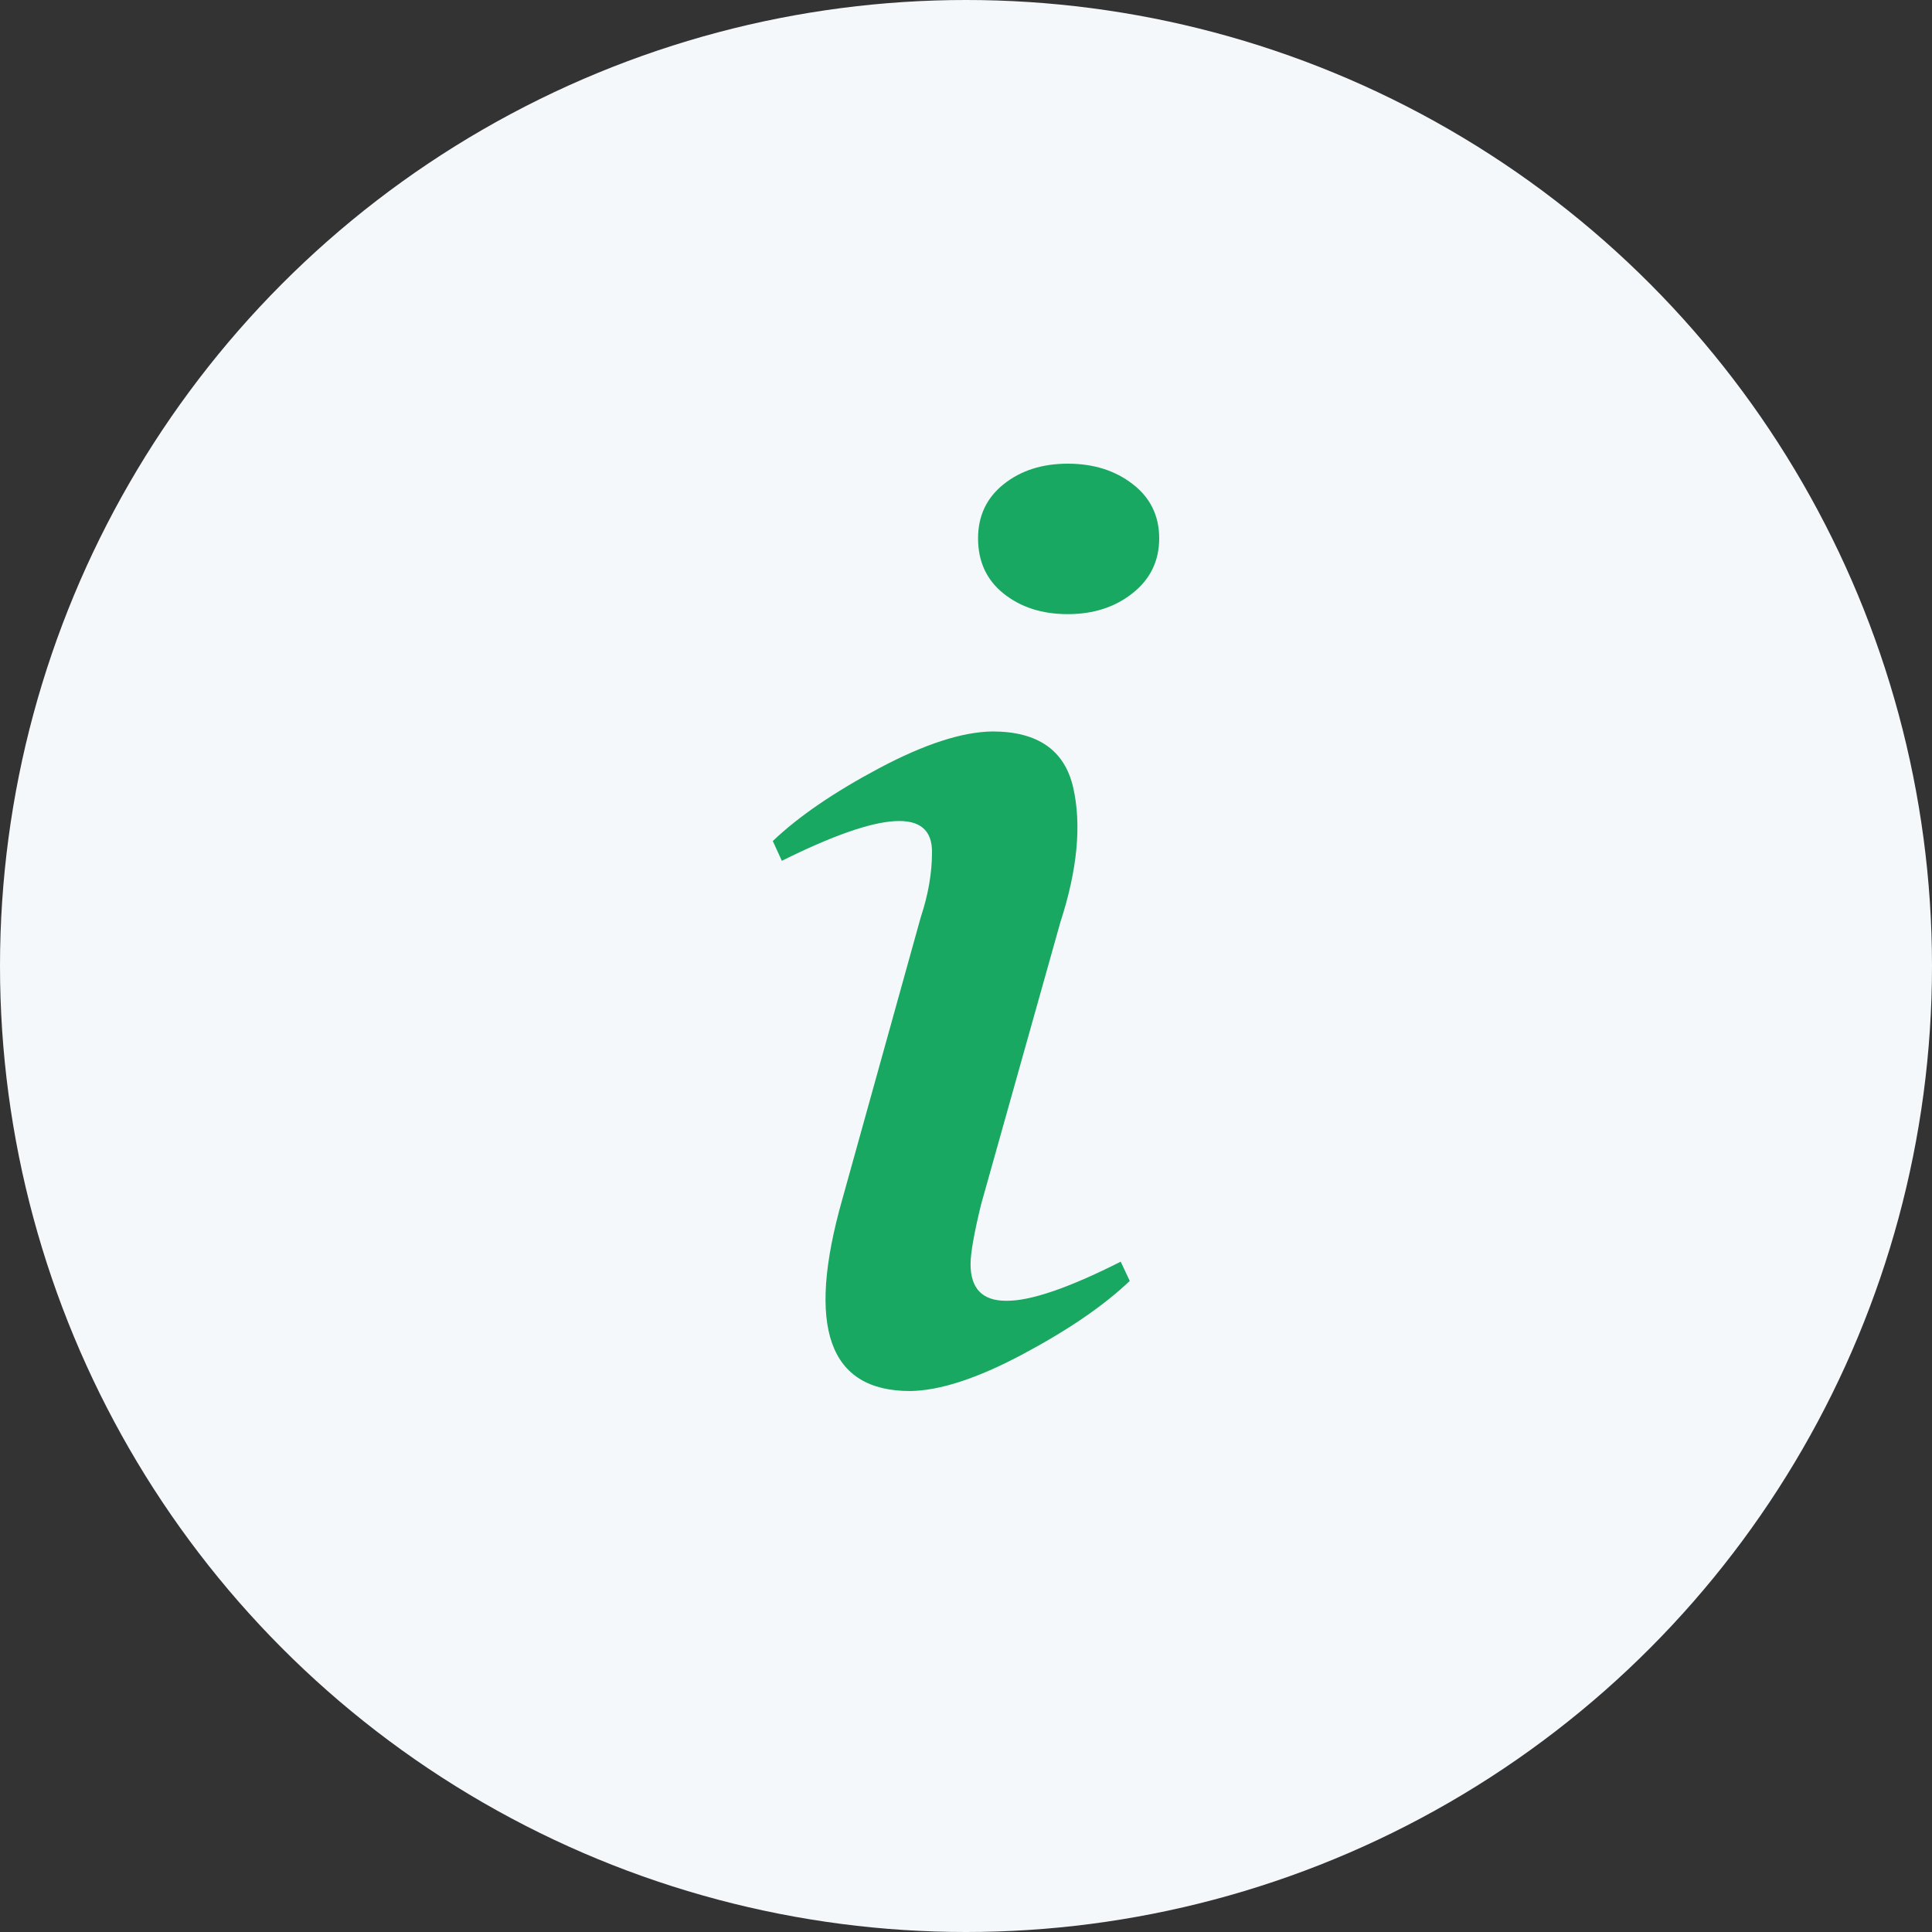
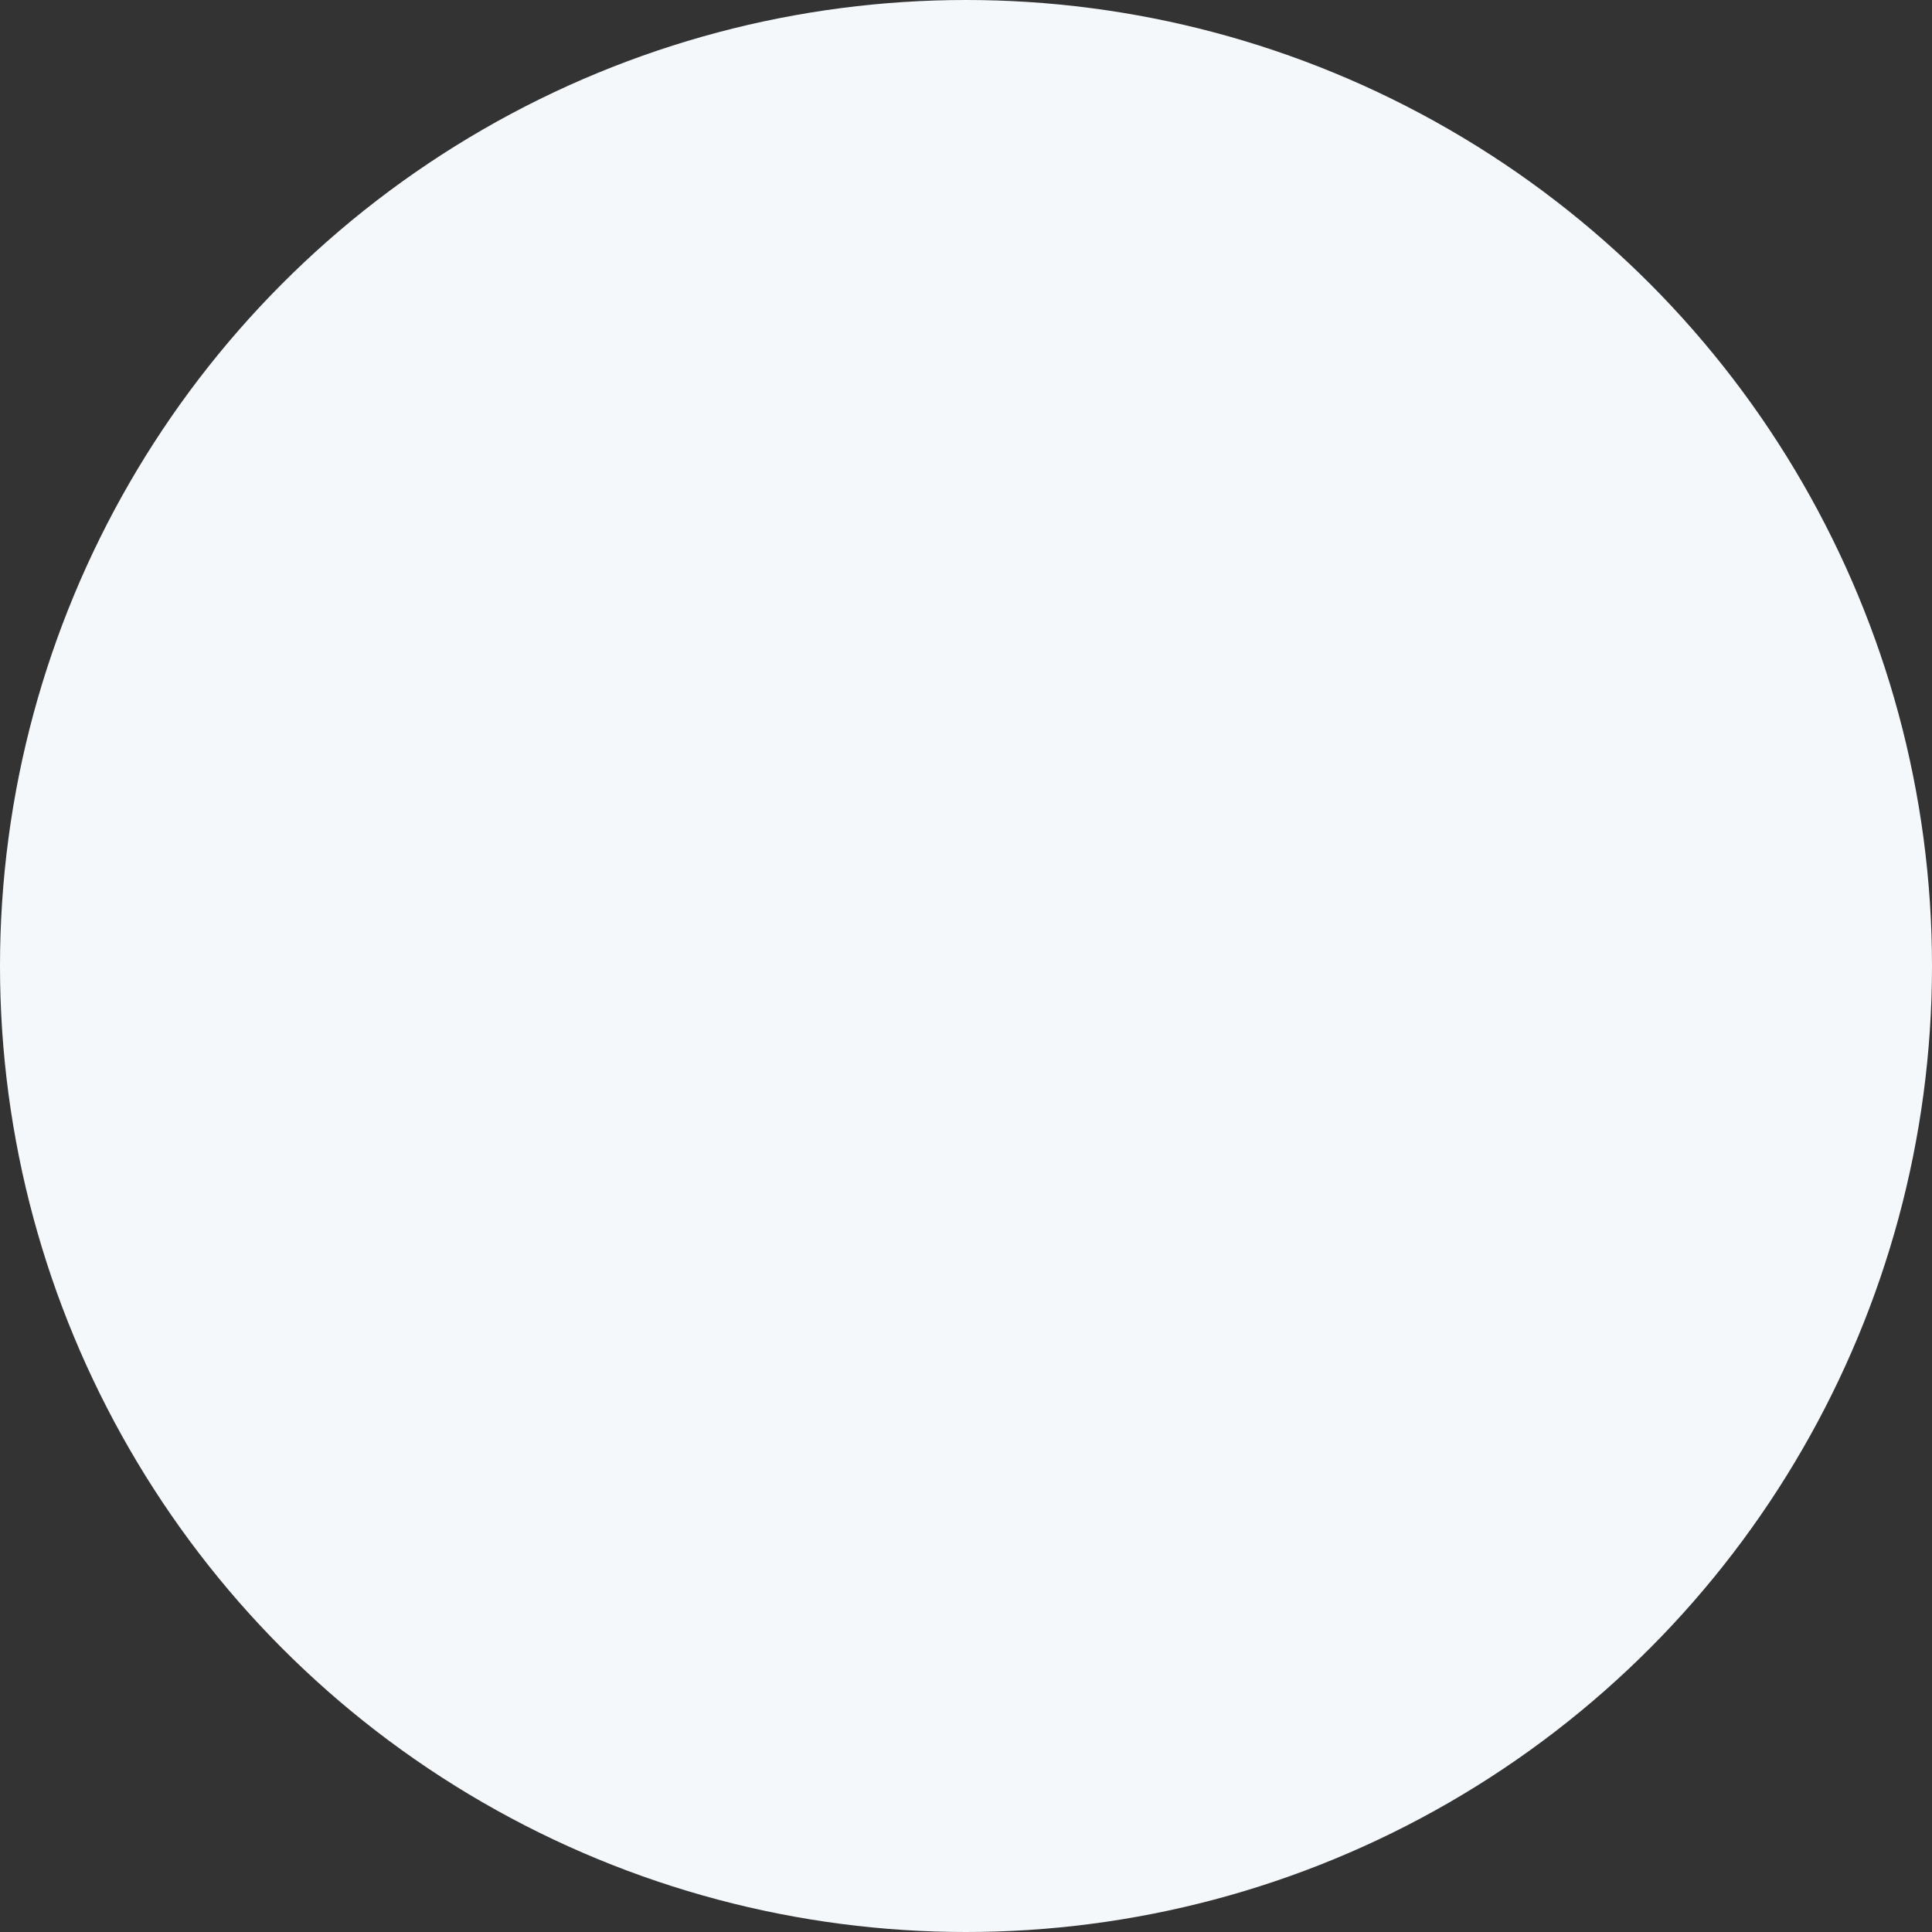
<svg xmlns="http://www.w3.org/2000/svg" width="25" height="25" viewBox="0 0 25 25" fill="none">
  <rect x="0" y="0" width="25" height="25" fill="#333333" stroke="none" />
  <circle cx="12.5" cy="12.5" r="12.5" fill="#F4F8FB" />
-   <path d="M14.658 7.674C14.43 7.856 14.15 7.947 13.818 7.947C13.486 7.947 13.21 7.859 12.988 7.682C12.767 7.506 12.656 7.267 12.656 6.966C12.656 6.675 12.767 6.441 12.988 6.265C13.21 6.088 13.486 6 13.818 6C14.15 6 14.43 6.088 14.658 6.265C14.886 6.441 15 6.675 15 6.966C15 7.256 14.886 7.493 14.658 7.674ZM12.842 9.465C13.428 9.465 13.776 9.707 13.887 10.19C13.997 10.672 13.942 11.254 13.721 11.934L12.695 15.586C12.604 15.96 12.559 16.217 12.559 16.357C12.559 16.674 12.712 16.832 13.018 16.832C13.33 16.837 13.825 16.668 14.502 16.326L14.619 16.575C14.281 16.897 13.818 17.213 13.232 17.525C12.646 17.837 12.162 17.995 11.777 18C10.723 18 10.43 17.175 10.898 15.524L11.914 11.871C12.012 11.576 12.06 11.295 12.06 11.03C12.067 10.454 11.419 10.491 10.117 11.139L10 10.883C10.332 10.566 10.791 10.252 11.377 9.94C11.963 9.629 12.451 9.47 12.842 9.465Z" fill="#19A861" />
</svg>